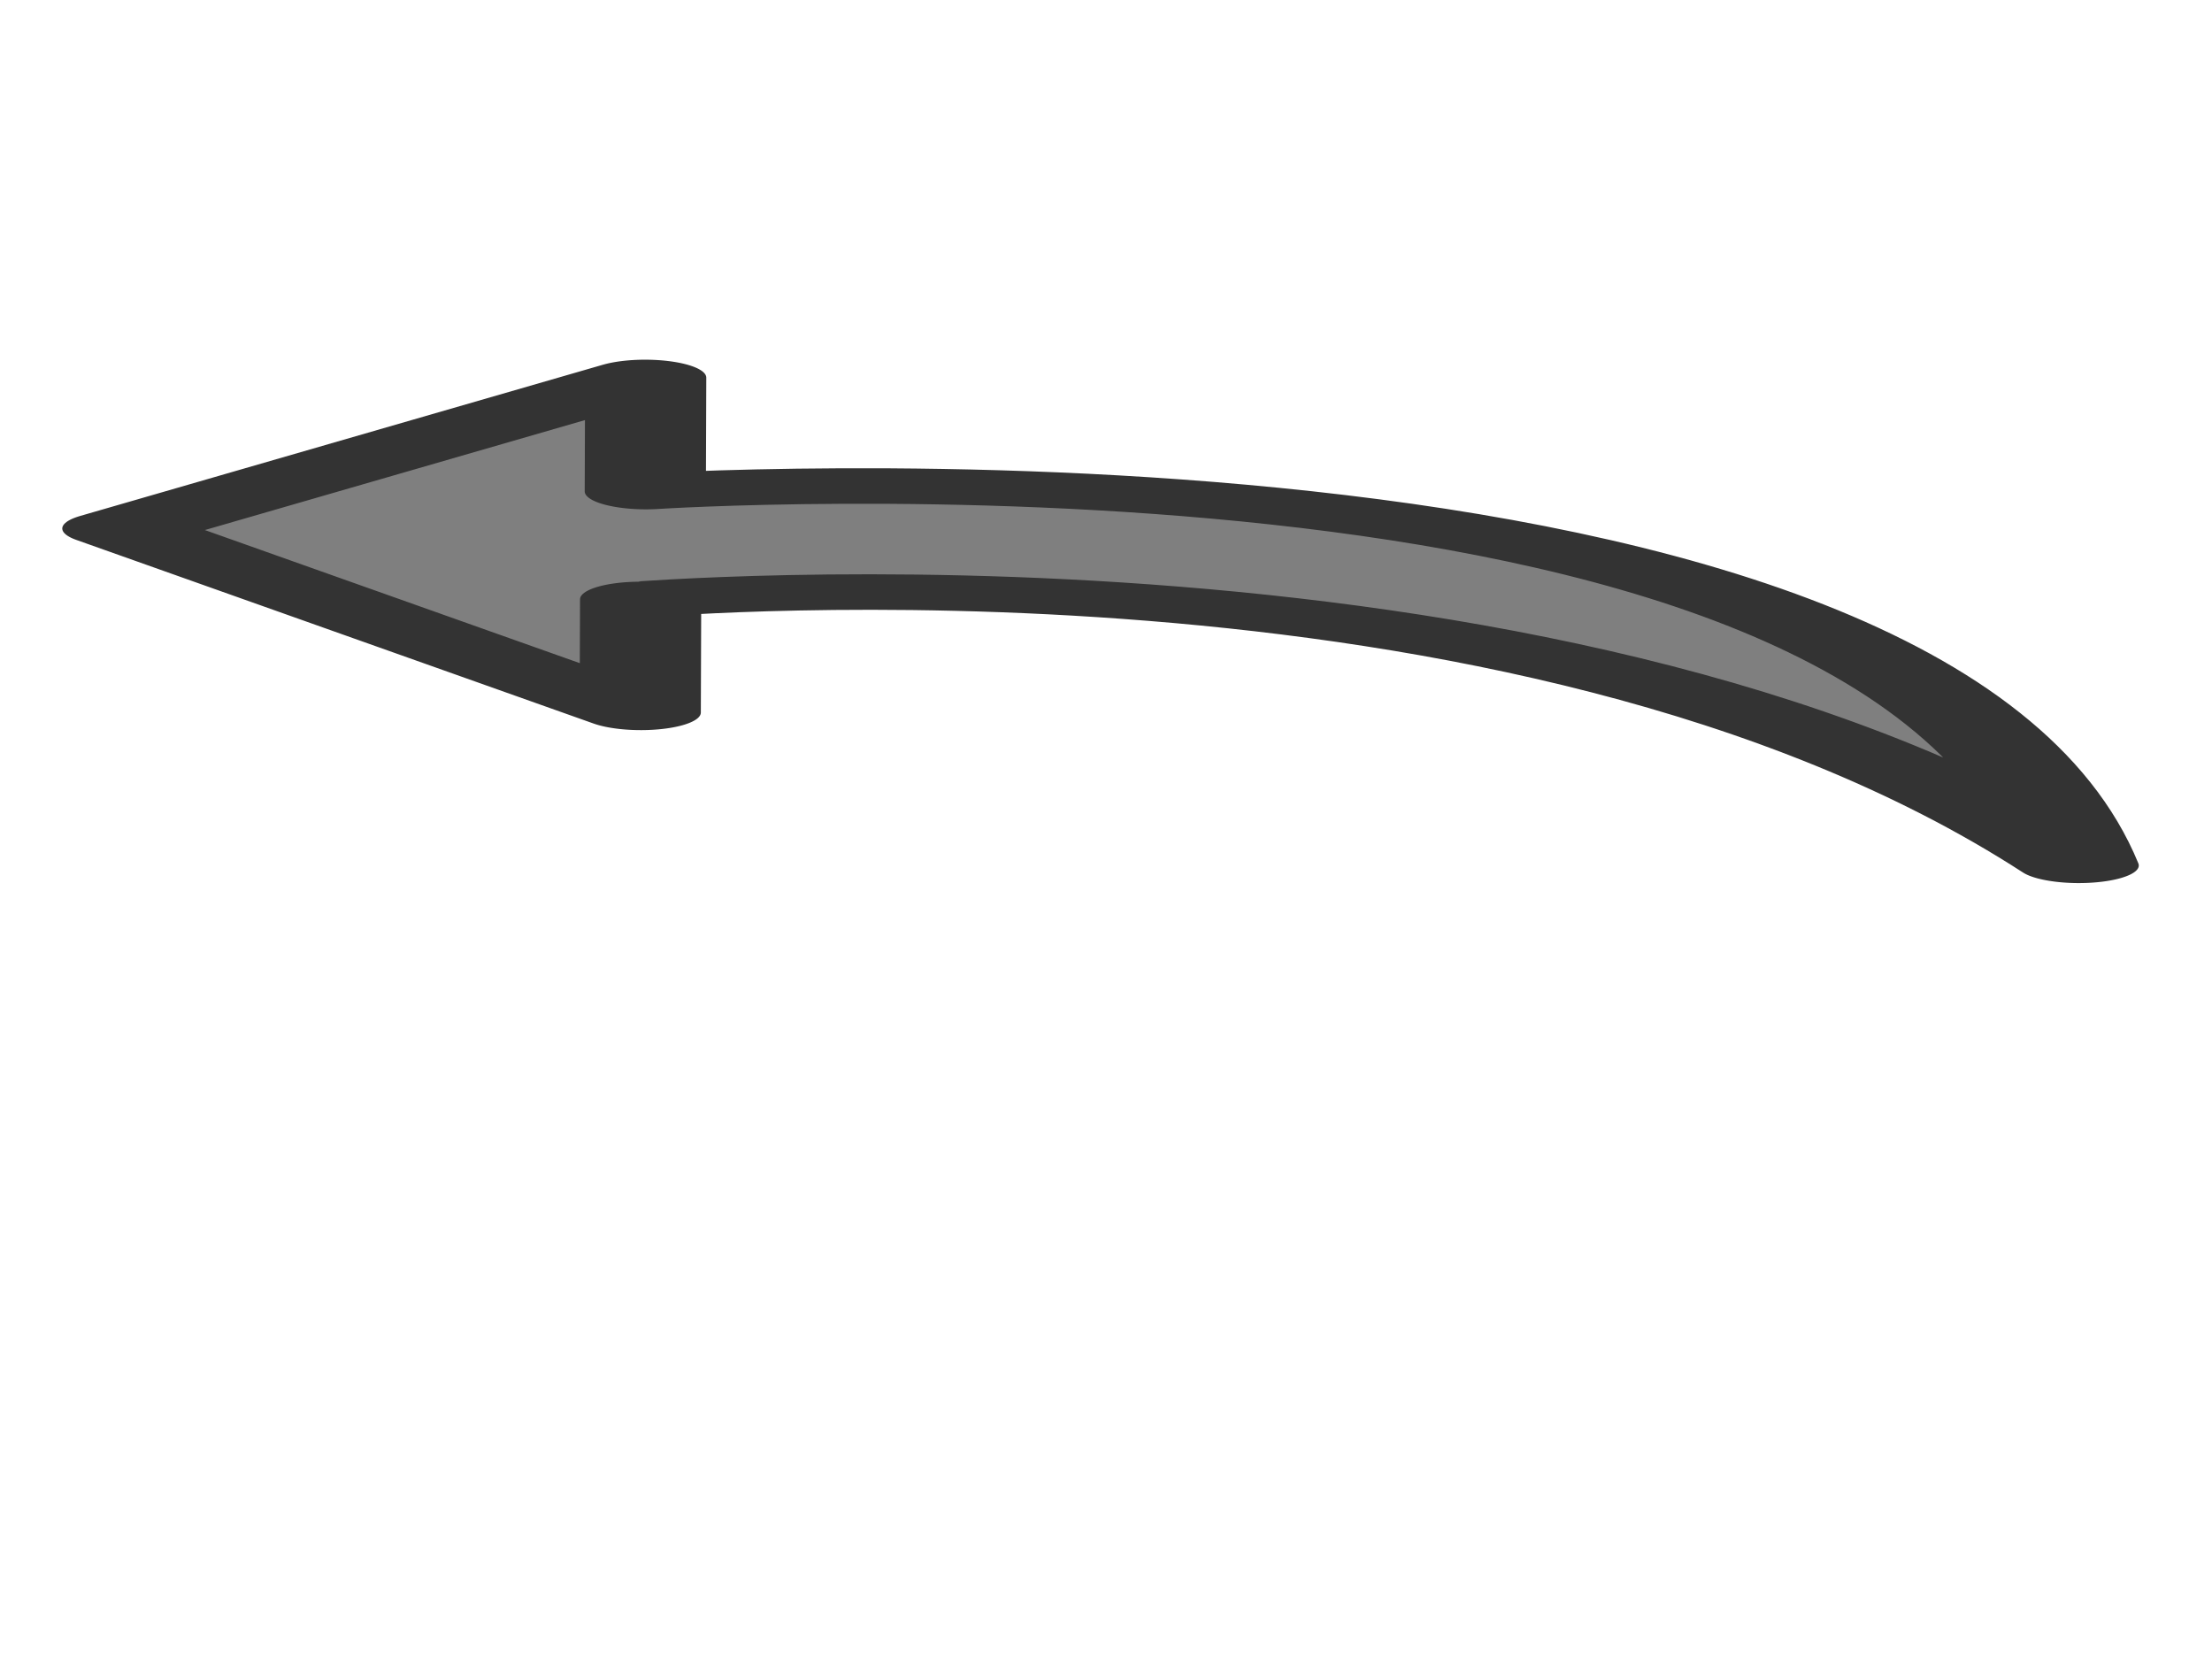
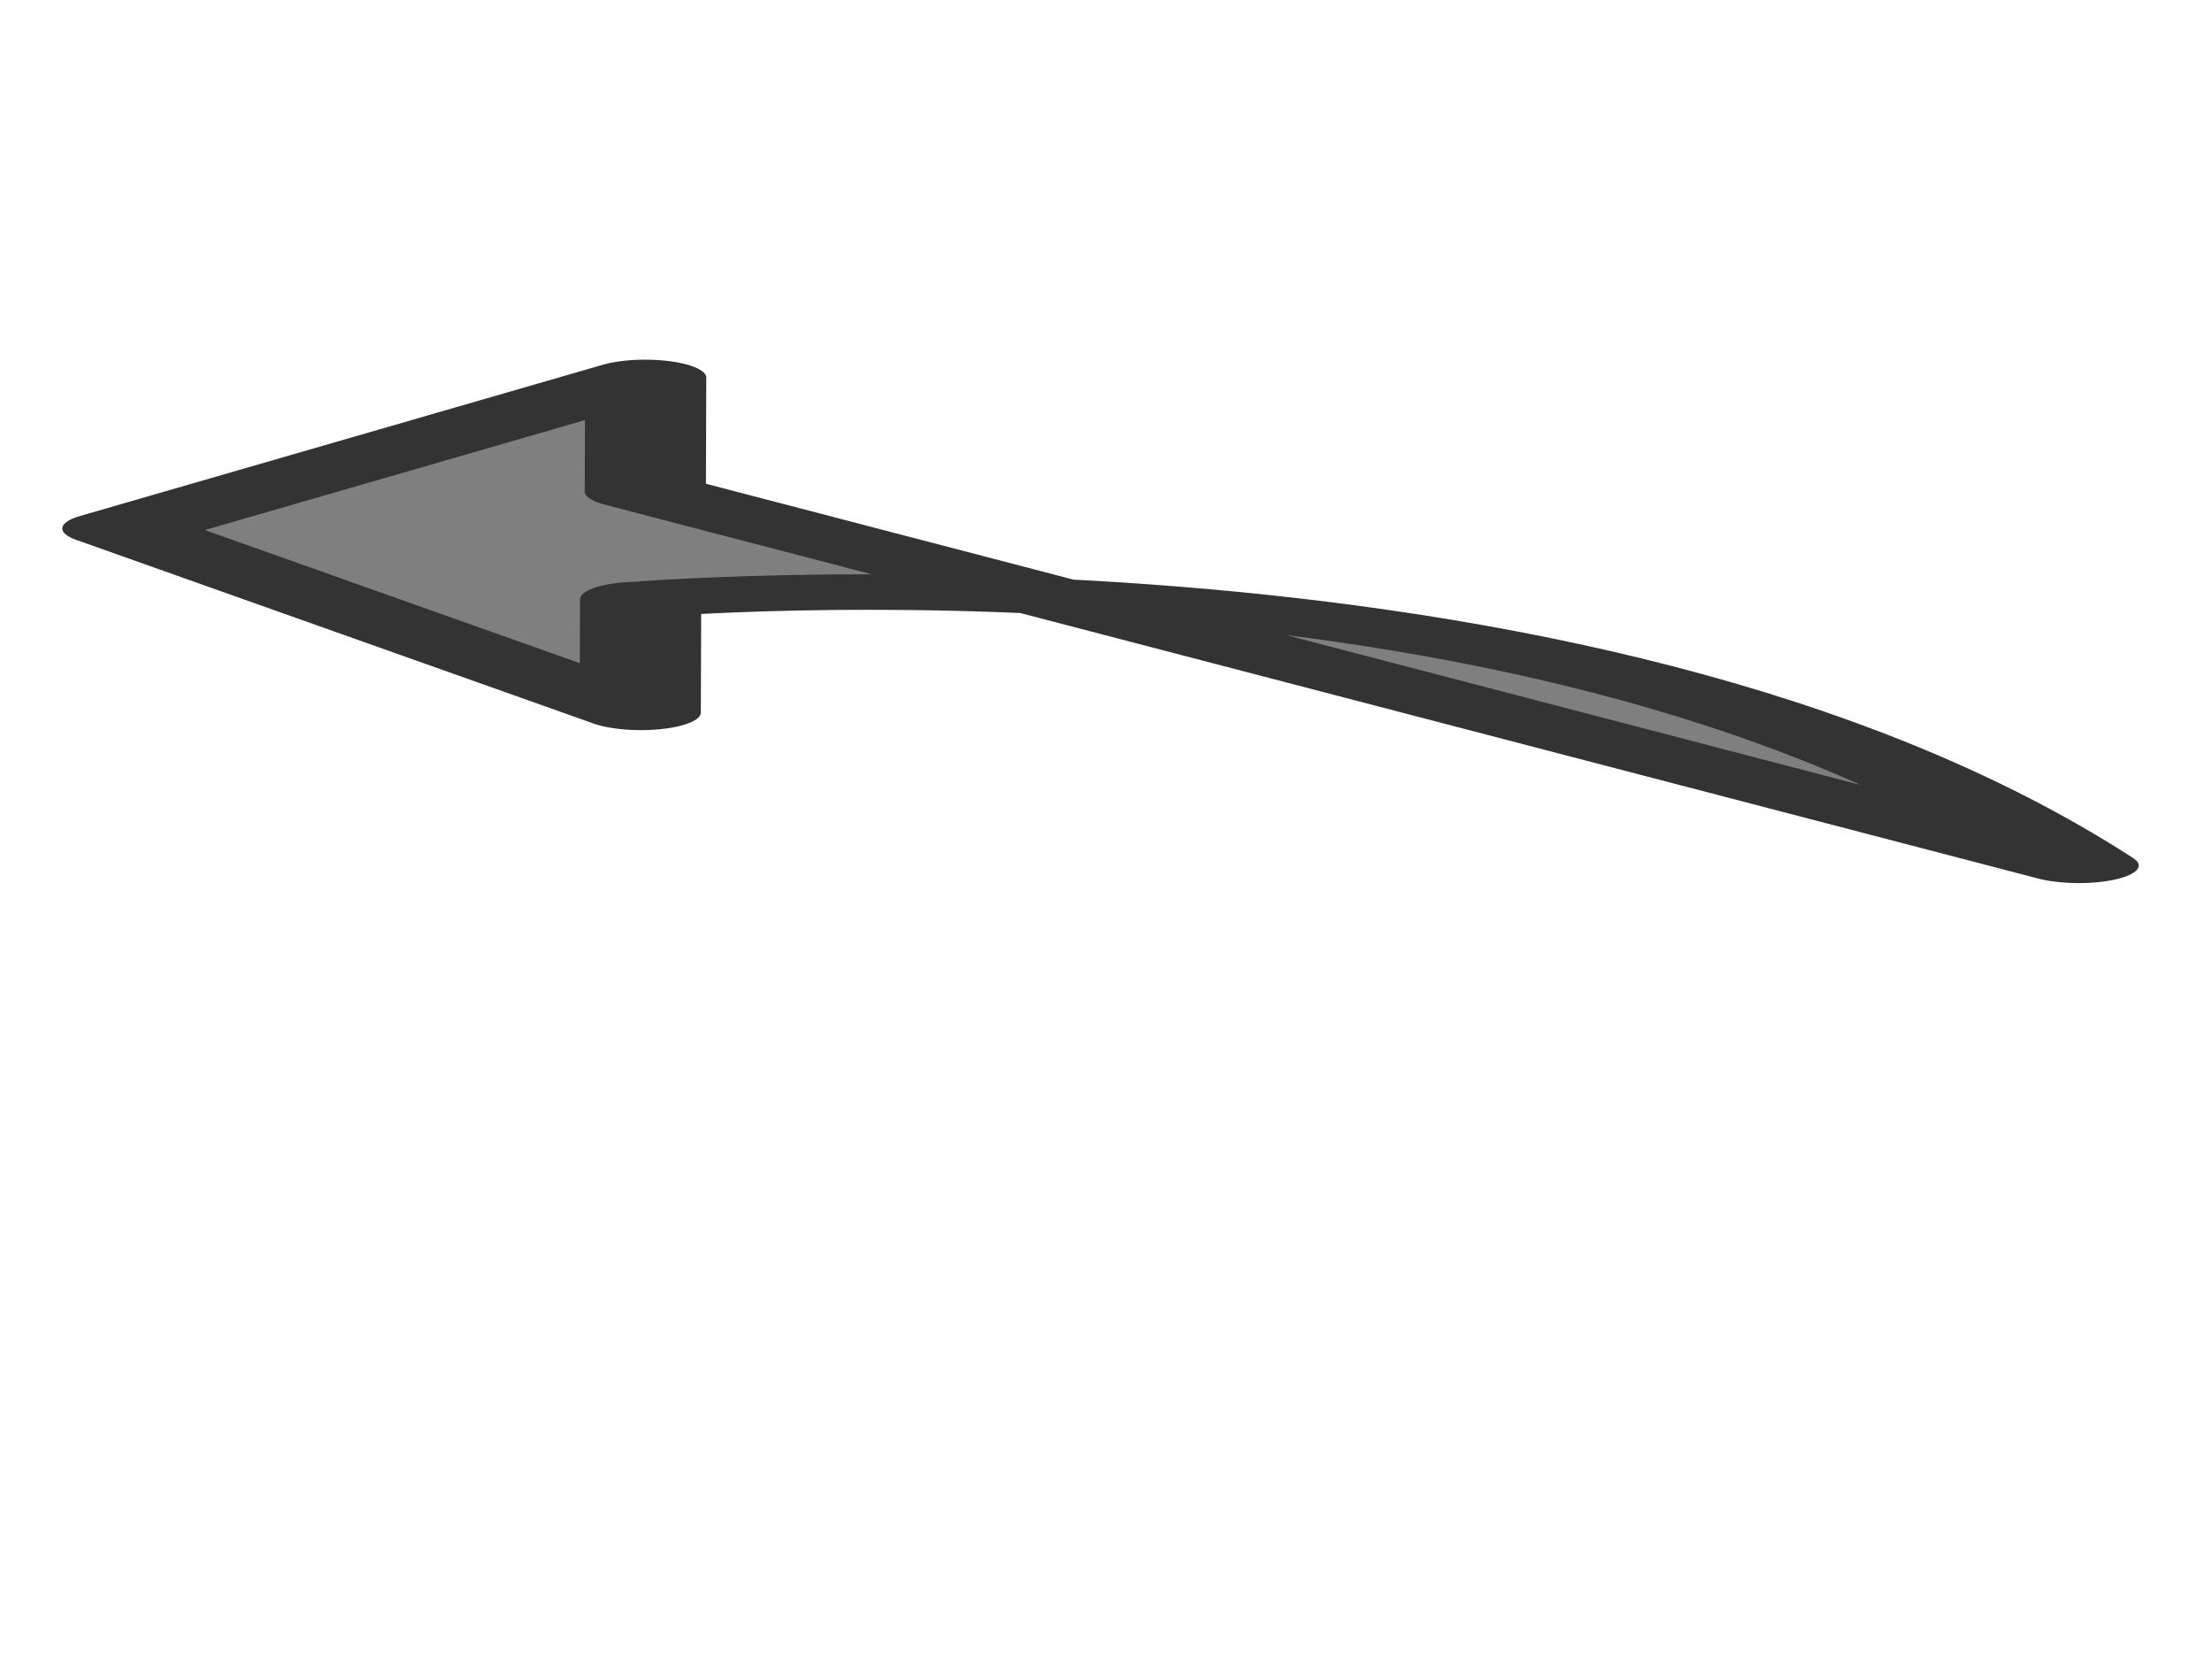
<svg xmlns="http://www.w3.org/2000/svg" xmlns:xlink="http://www.w3.org/1999/xlink" width="1280" height="960">
  <title>Blue Curved Arrow</title>
  <defs>
    <symbol y="0" x="0" width="60" id="svg_3" height="60">
-       <path fill="#7f7f7f" fill-rule="evenodd" stroke="#333333" stroke-width="1.801" stroke-linecap="round" stroke-linejoin="round" transform="matrix(-3.955518e-16,1.735,-1.735,-3.955518e-16,92.284,-13.552)" id="svg_2" d="m10.561,24.118c7.889,17.305 21.249,13.233 21.376,13.233l0,-5.726l7.698,9.225l-7.762,7.762l0,-5.789c0,0 -18.514,4.326 -21.313,-18.704z" />
+       <path fill="#7f7f7f" fill-rule="evenodd" stroke="#333333" stroke-width="1.801" stroke-linecap="round" stroke-linejoin="round" transform="matrix(-3.955518e-16,1.735,-1.735,-3.955518e-16,92.284,-13.552)" id="svg_2" d="m10.561,24.118c7.889,17.305 21.249,13.233 21.376,13.233l0,-5.726l7.698,9.225l-7.762,7.762l0,-5.789z" />
    </symbol>
  </defs>
  <g>
    <title>Layer 1</title>
    <use x="-9.964" y="-10.663" transform="rotate(90.197 636.821 358.999) matrix(6.576 0 0 22.443 510.437 -74.973)" xlink:href="#svg_3" id="svg_4" />
  </g>
</svg>